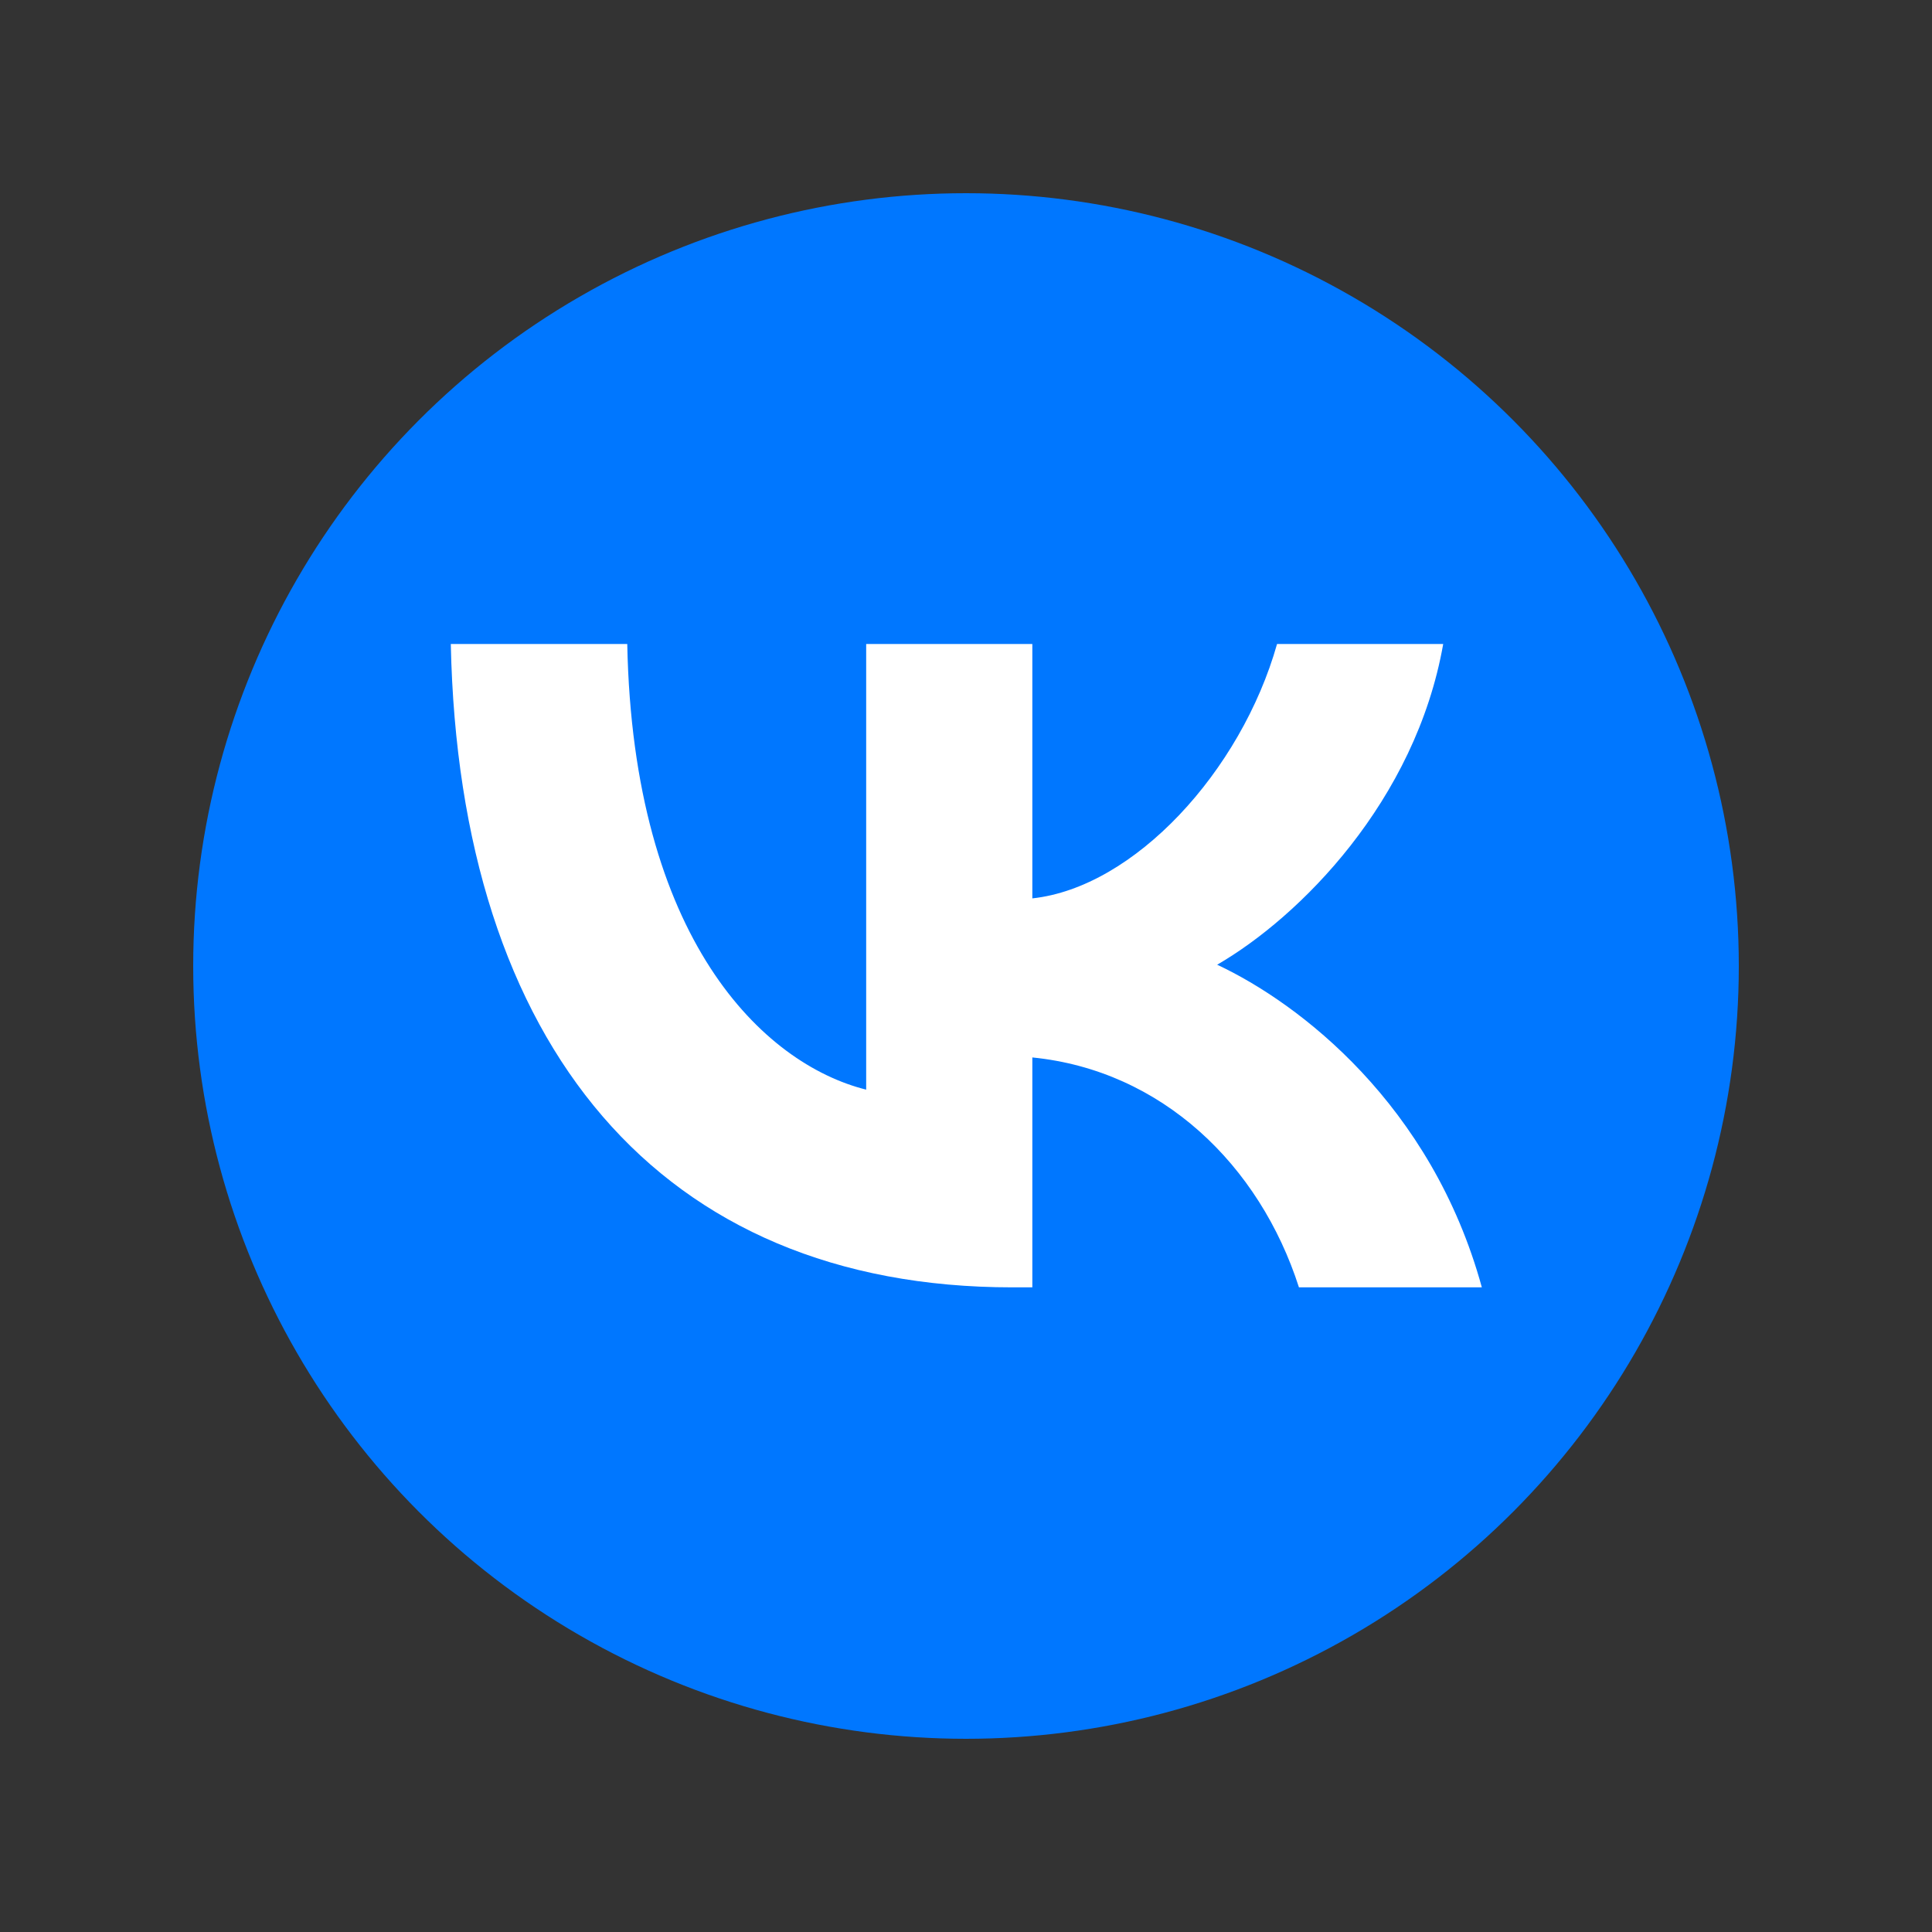
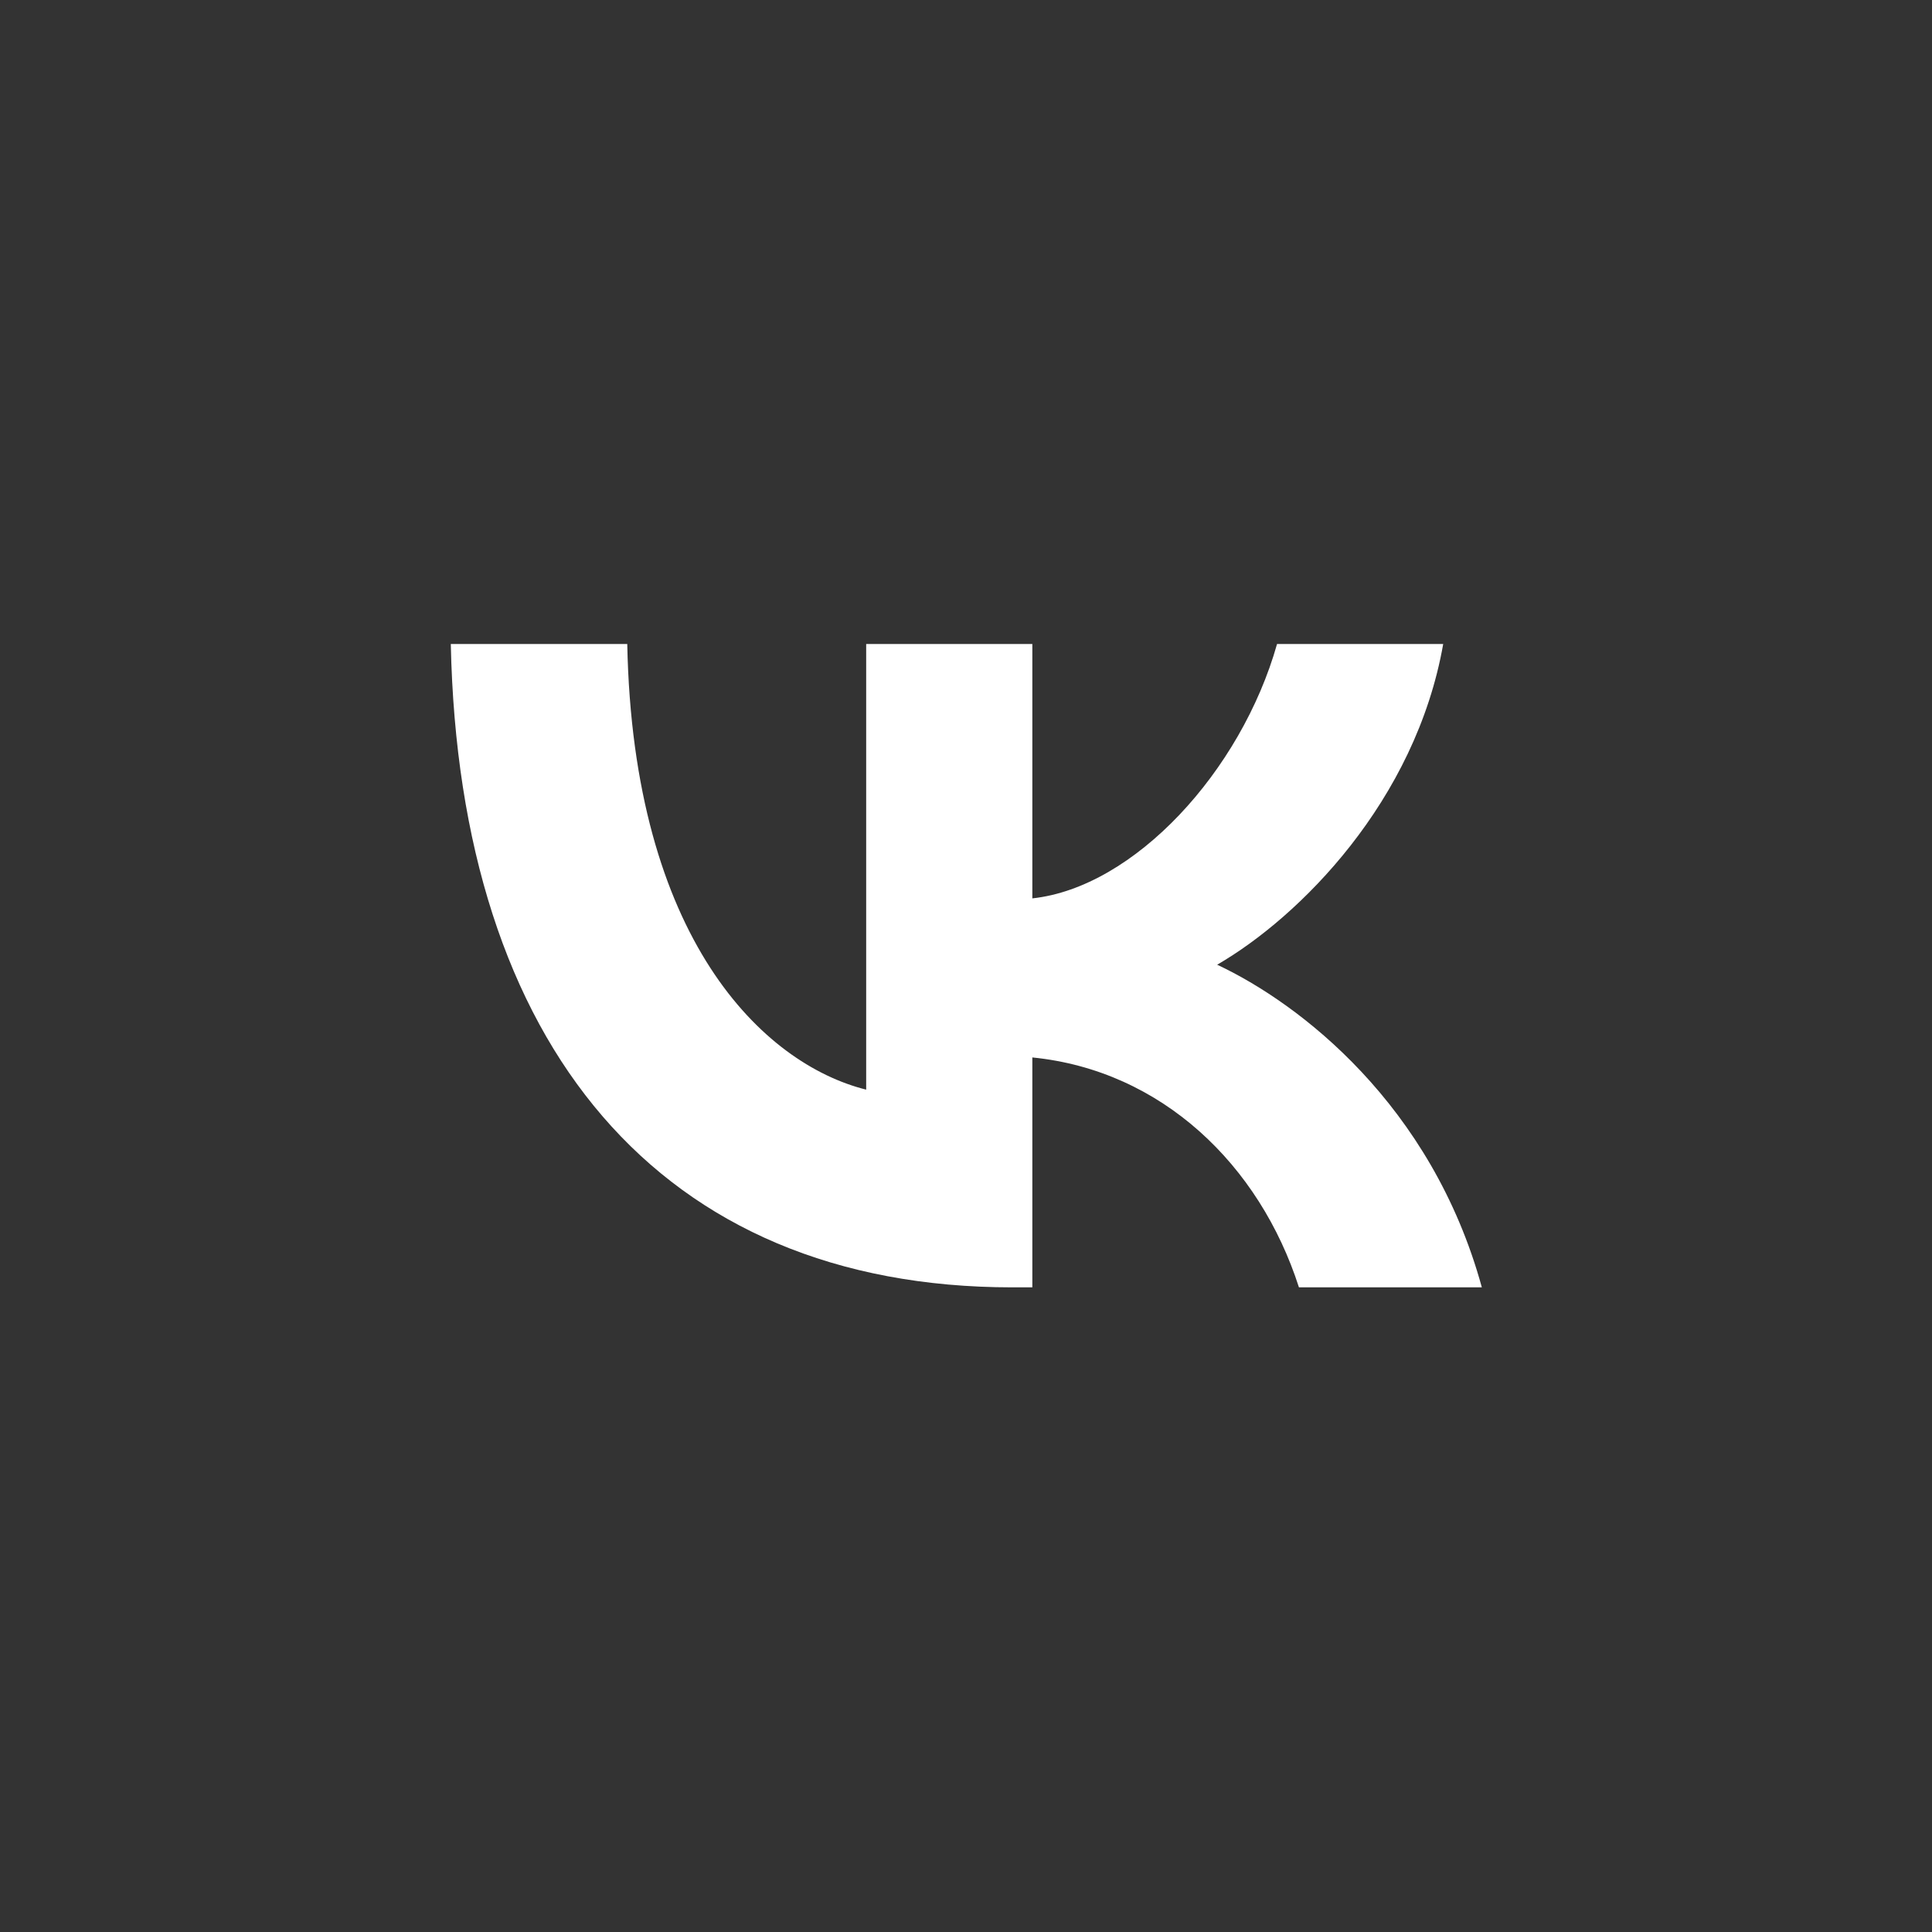
<svg xmlns="http://www.w3.org/2000/svg" width="30" height="30" viewBox="0 0 30 30" fill="none">
  <rect x="0" y="0" width="30" height="30" fill="#333333" stroke="none" />
-   <circle cx="15" cy="15" r="12" fill="#0077FF" />
  <path d="M15.72 19.99C10.25 19.99 7.13 16.24 7 10H9.74C9.83 14.58 11.85 16.52 13.45 16.92V10H16.03V13.95C17.61 13.78 19.27 11.98 19.83 10H22.41C21.98 12.44 20.18 14.24 18.9 14.98C20.18 15.58 22.23 17.15 23.01 19.99H20.17C19.56 18.09 18.04 16.62 16.03 16.42V19.99H15.72Z" fill="white" />
</svg>